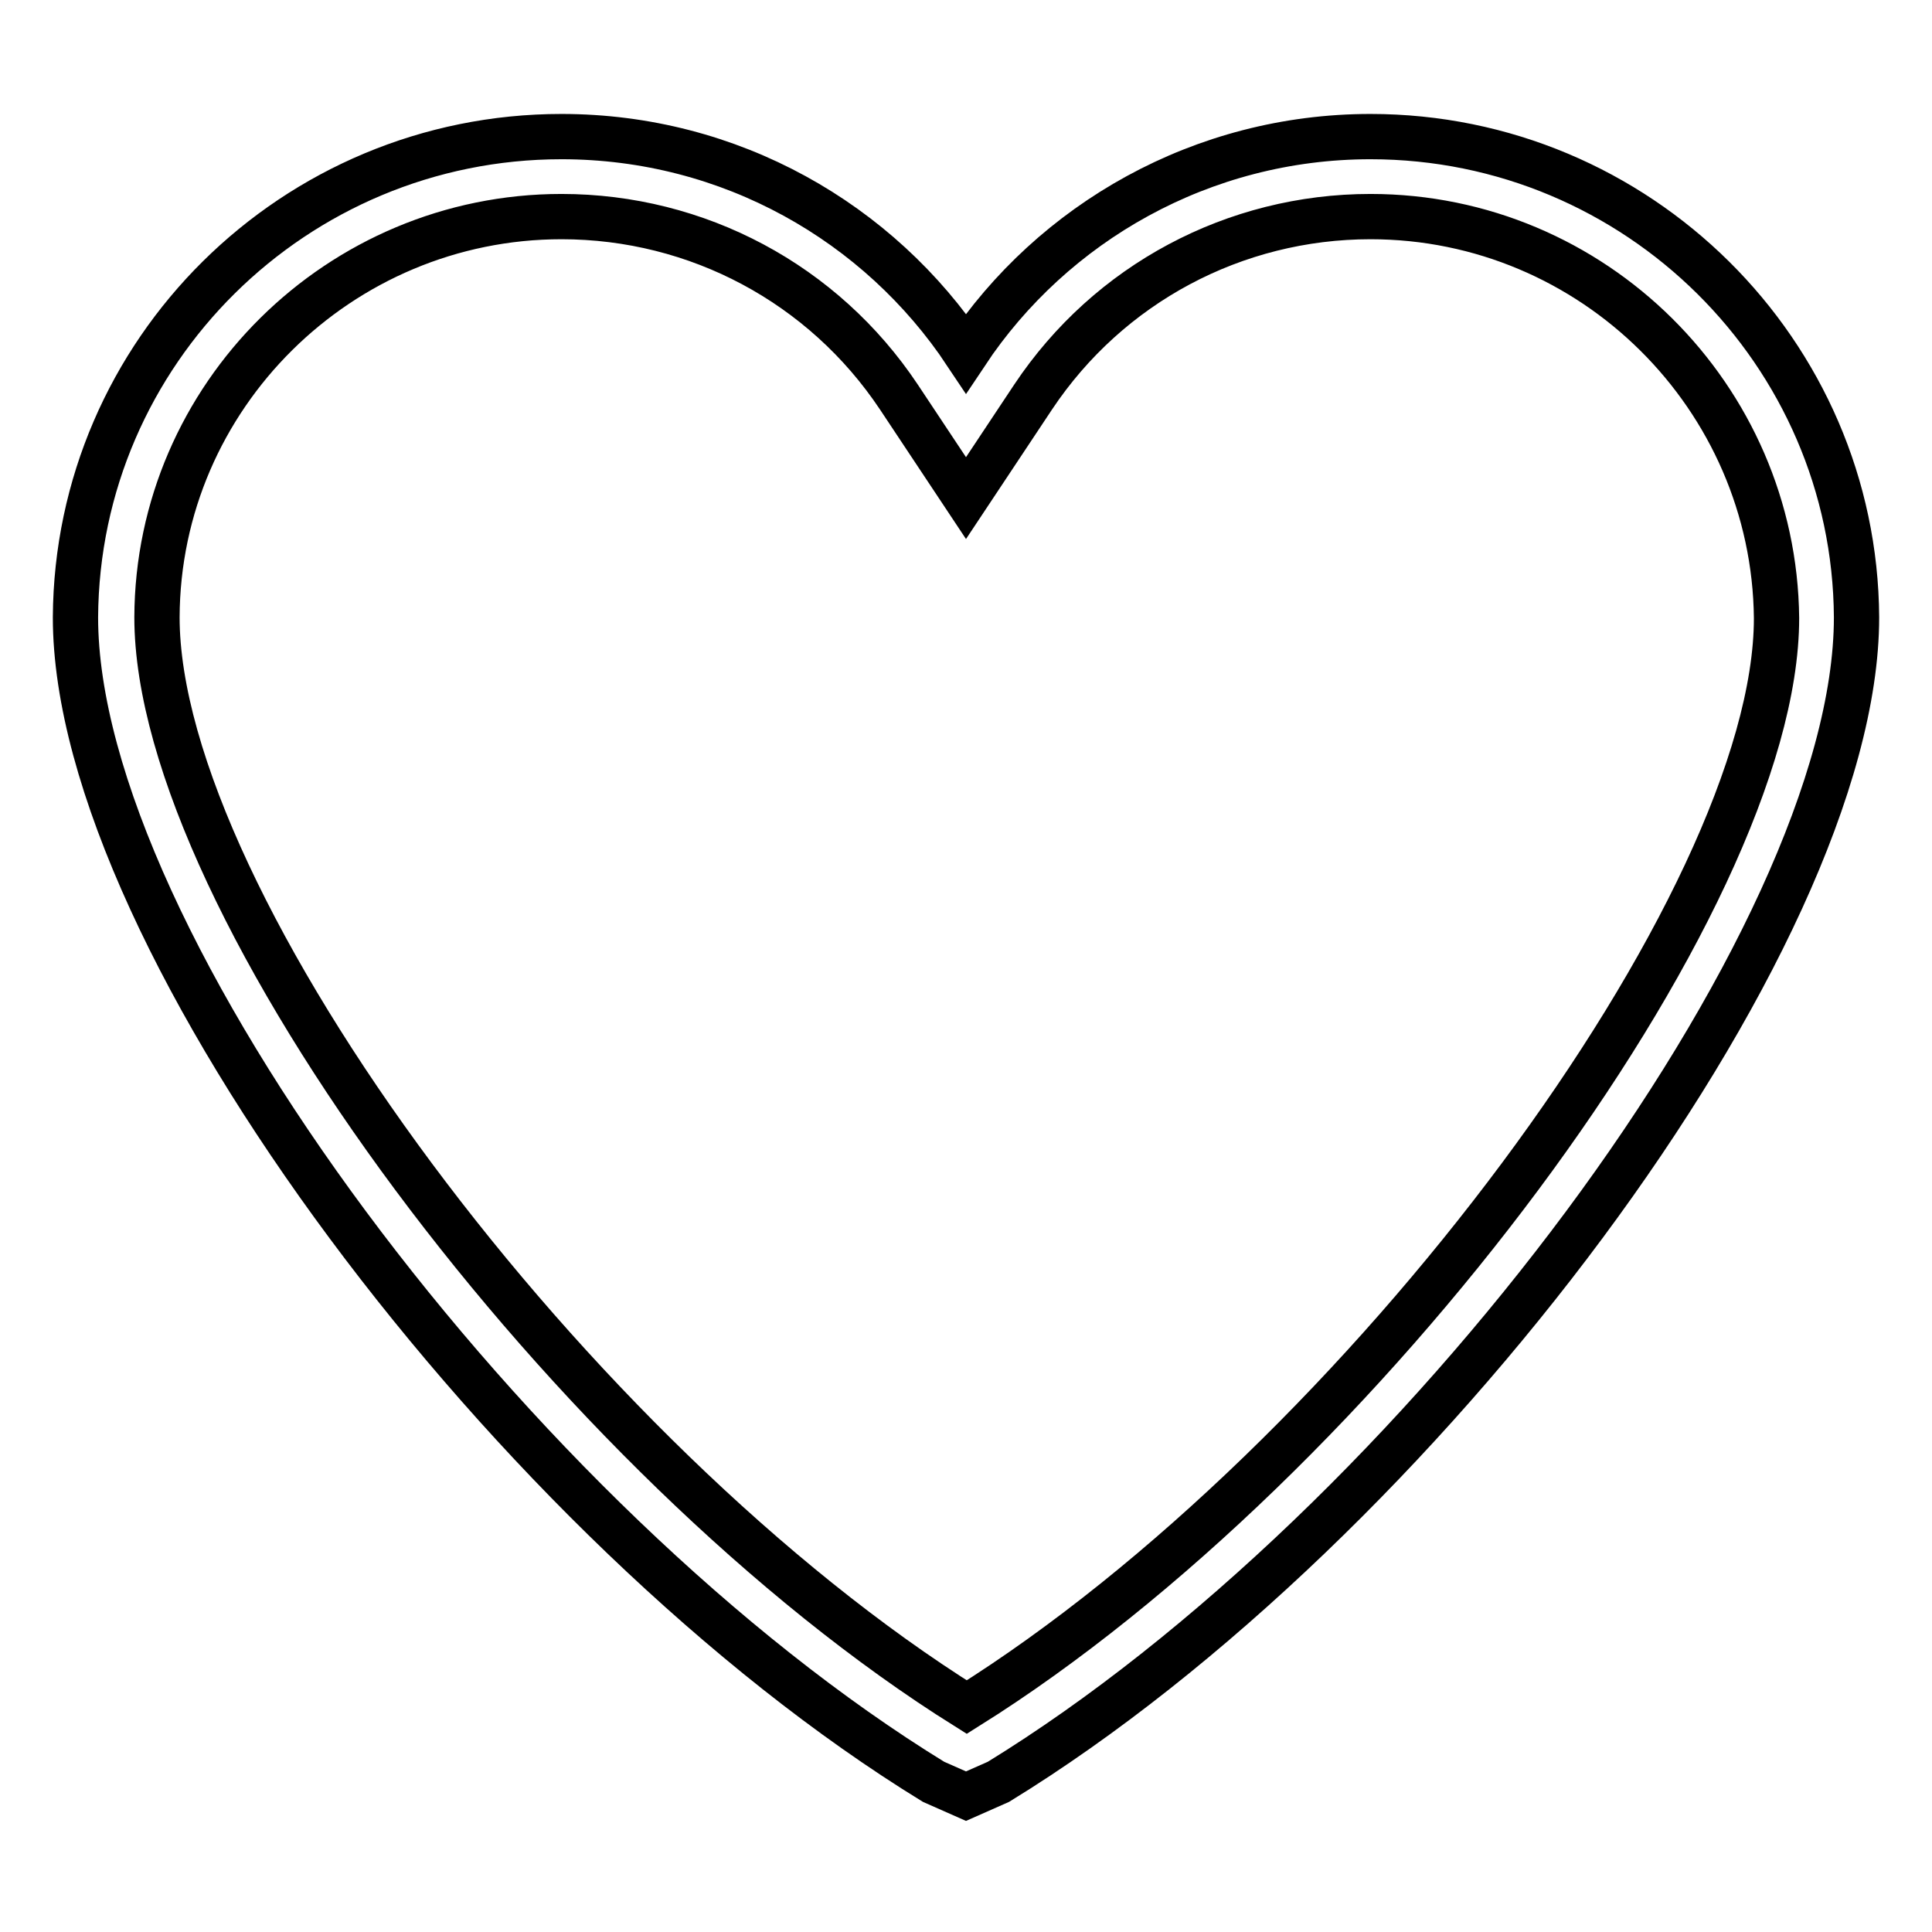
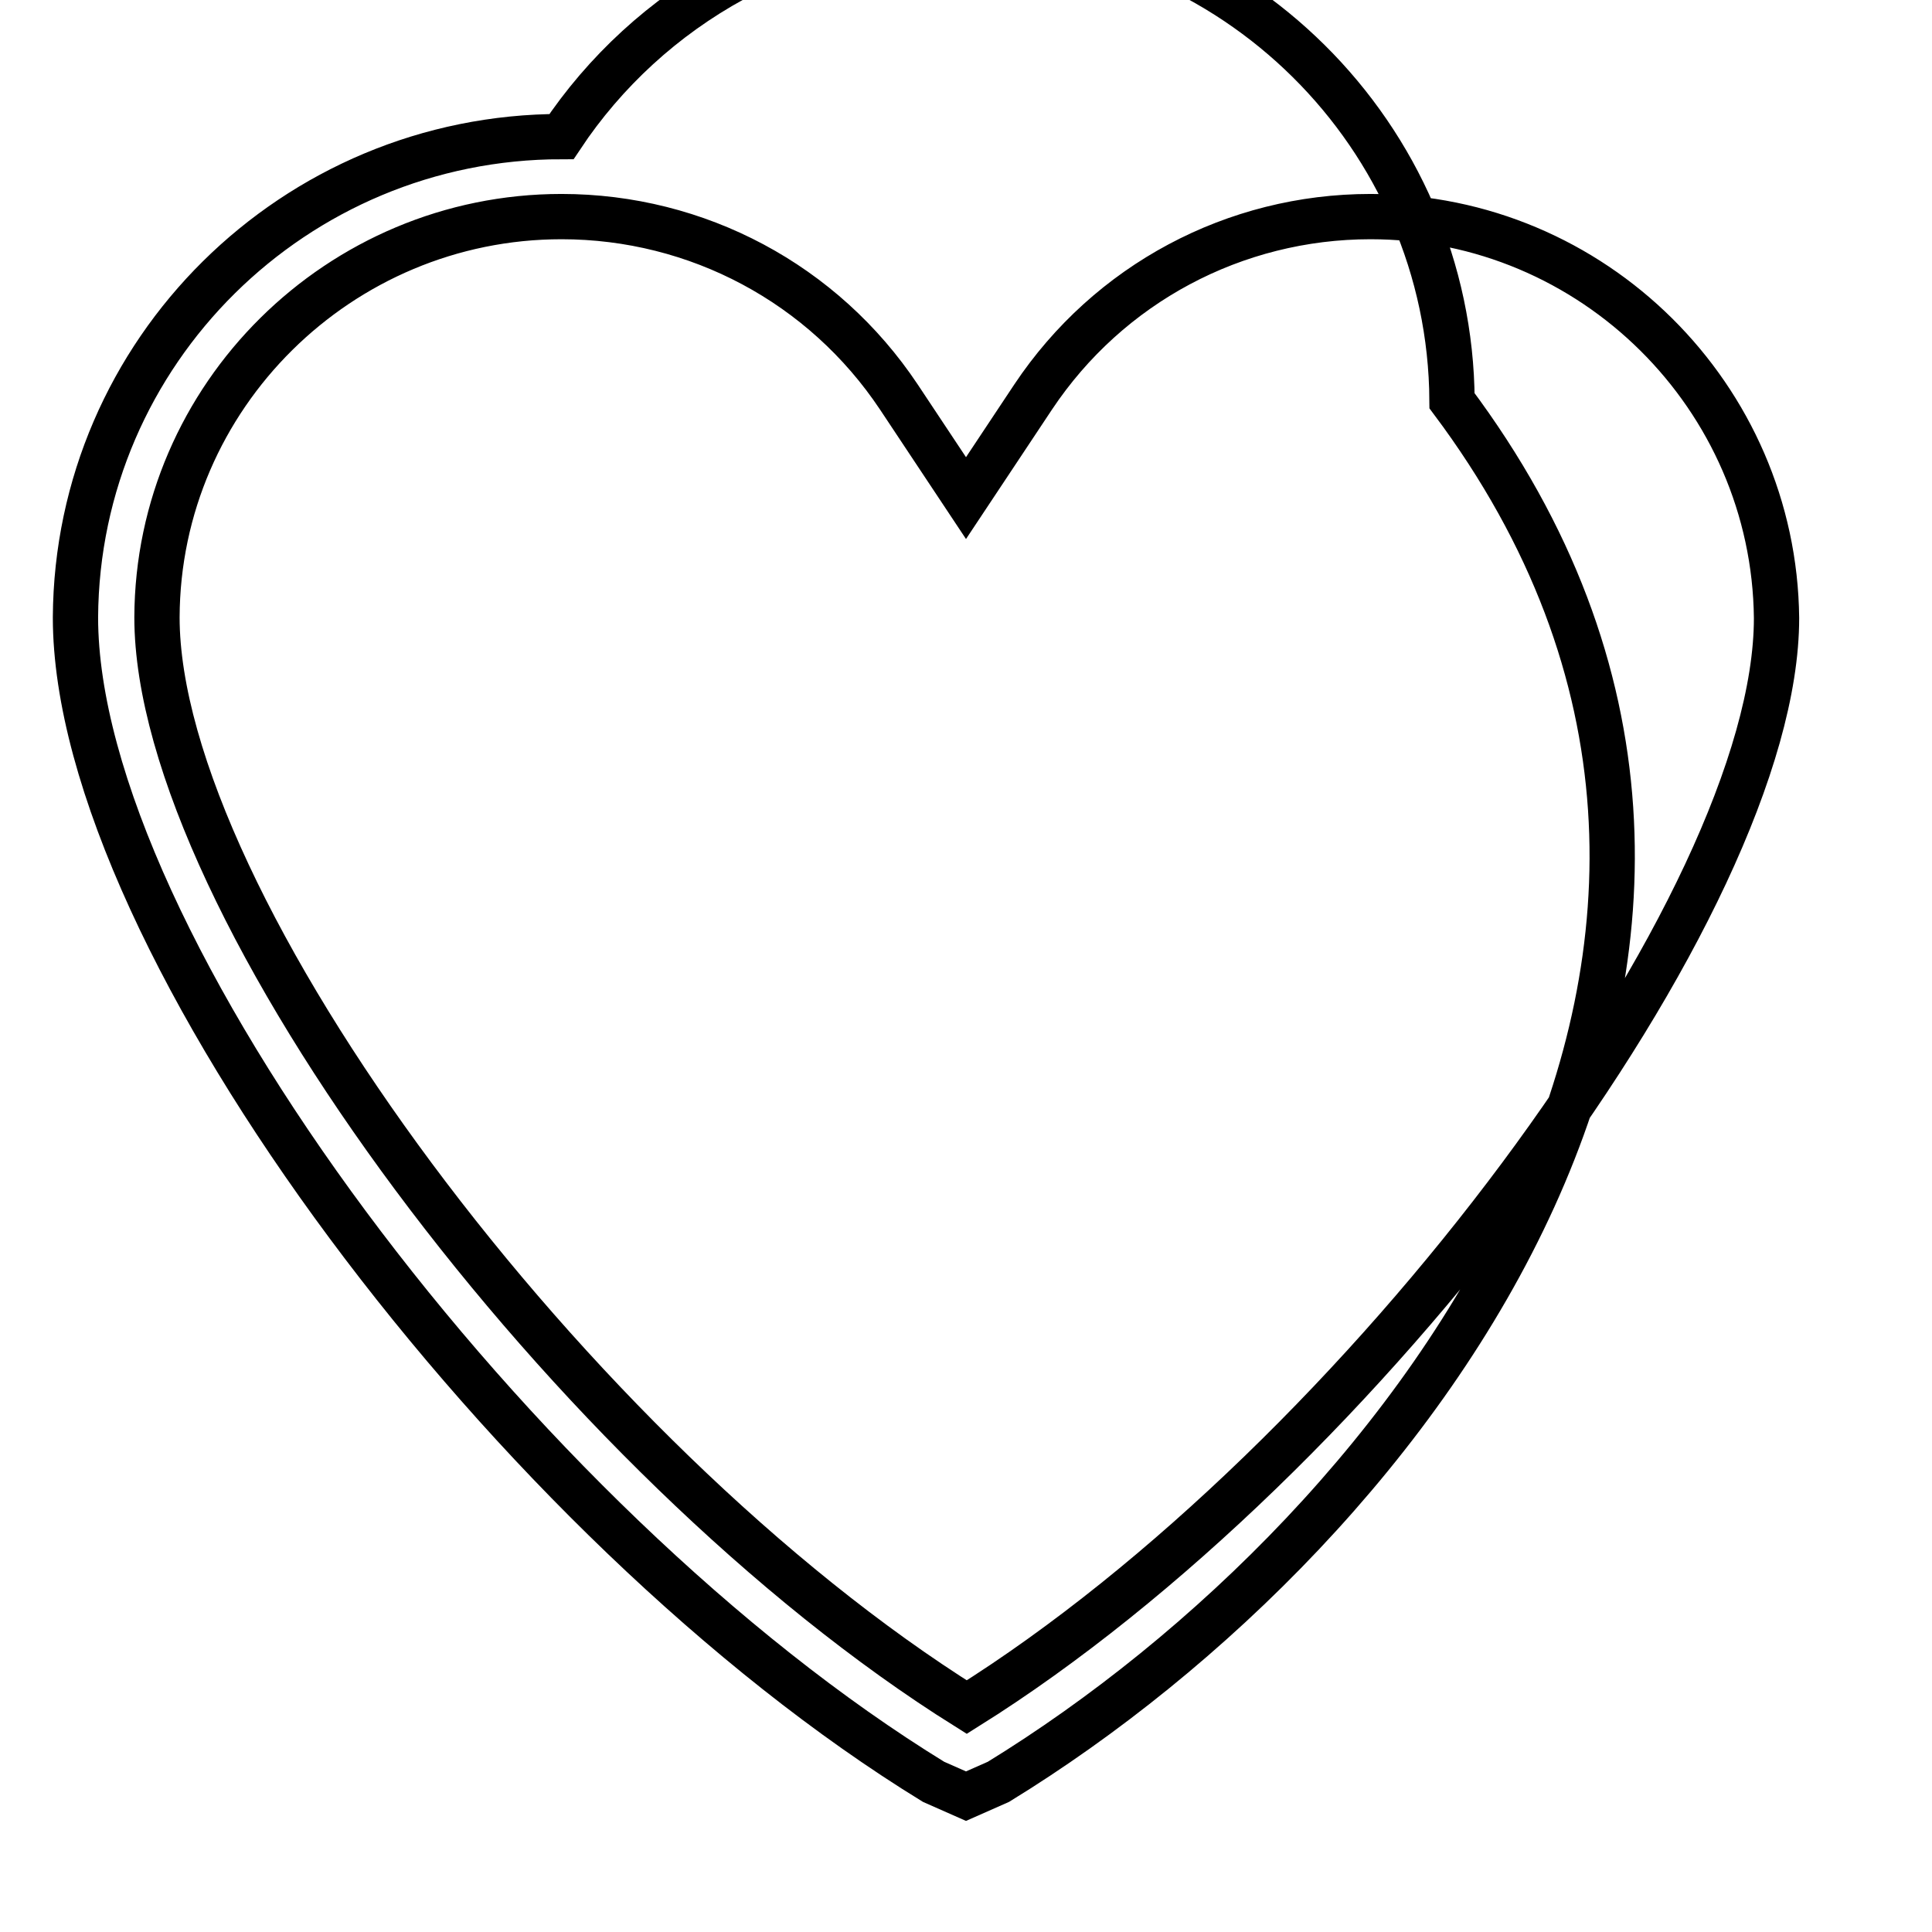
<svg xmlns="http://www.w3.org/2000/svg" version="1.1" x="0px" y="0px" viewBox="0 0 256 256" enable-background="new 0 0 256 256" xml:space="preserve">
  <g>
-     <path stroke-width="6" fill-opacity="0" stroke="#000000" d="M132.3,236.1l-4.3,1.9l-4.3-1.9C68.3,202.1,10,124.7,10,81.8c0.2-35.2,29-63.7,64.4-63.7 c22.4,0,42.1,11.4,53.6,28.7c11.5-17.3,31.3-28.7,53.6-28.7c35.4,0,64.2,28.6,64.4,63.7C246,124.7,187.7,202.1,132.3,236.1z  M181.6,28.7c-18,0-34.7,8.9-44.7,23.9L128,66l-8.9-13.4c-10-15-26.7-23.9-44.7-23.9c-29.4,0-53.5,23.8-53.6,53.1 c0,37.9,54.9,111.6,107.3,144.4c52.4-32.8,107.3-106.5,107.3-144.3C235.1,52.6,211.1,28.7,181.6,28.7z" />
+     <path stroke-width="6" fill-opacity="0" stroke="#000000" d="M132.3,236.1l-4.3,1.9l-4.3-1.9C68.3,202.1,10,124.7,10,81.8c0.2-35.2,29-63.7,64.4-63.7 c11.5-17.3,31.3-28.7,53.6-28.7c35.4,0,64.2,28.6,64.4,63.7C246,124.7,187.7,202.1,132.3,236.1z  M181.6,28.7c-18,0-34.7,8.9-44.7,23.9L128,66l-8.9-13.4c-10-15-26.7-23.9-44.7-23.9c-29.4,0-53.5,23.8-53.6,53.1 c0,37.9,54.9,111.6,107.3,144.4c52.4-32.8,107.3-106.5,107.3-144.3C235.1,52.6,211.1,28.7,181.6,28.7z" />
  </g>
</svg>